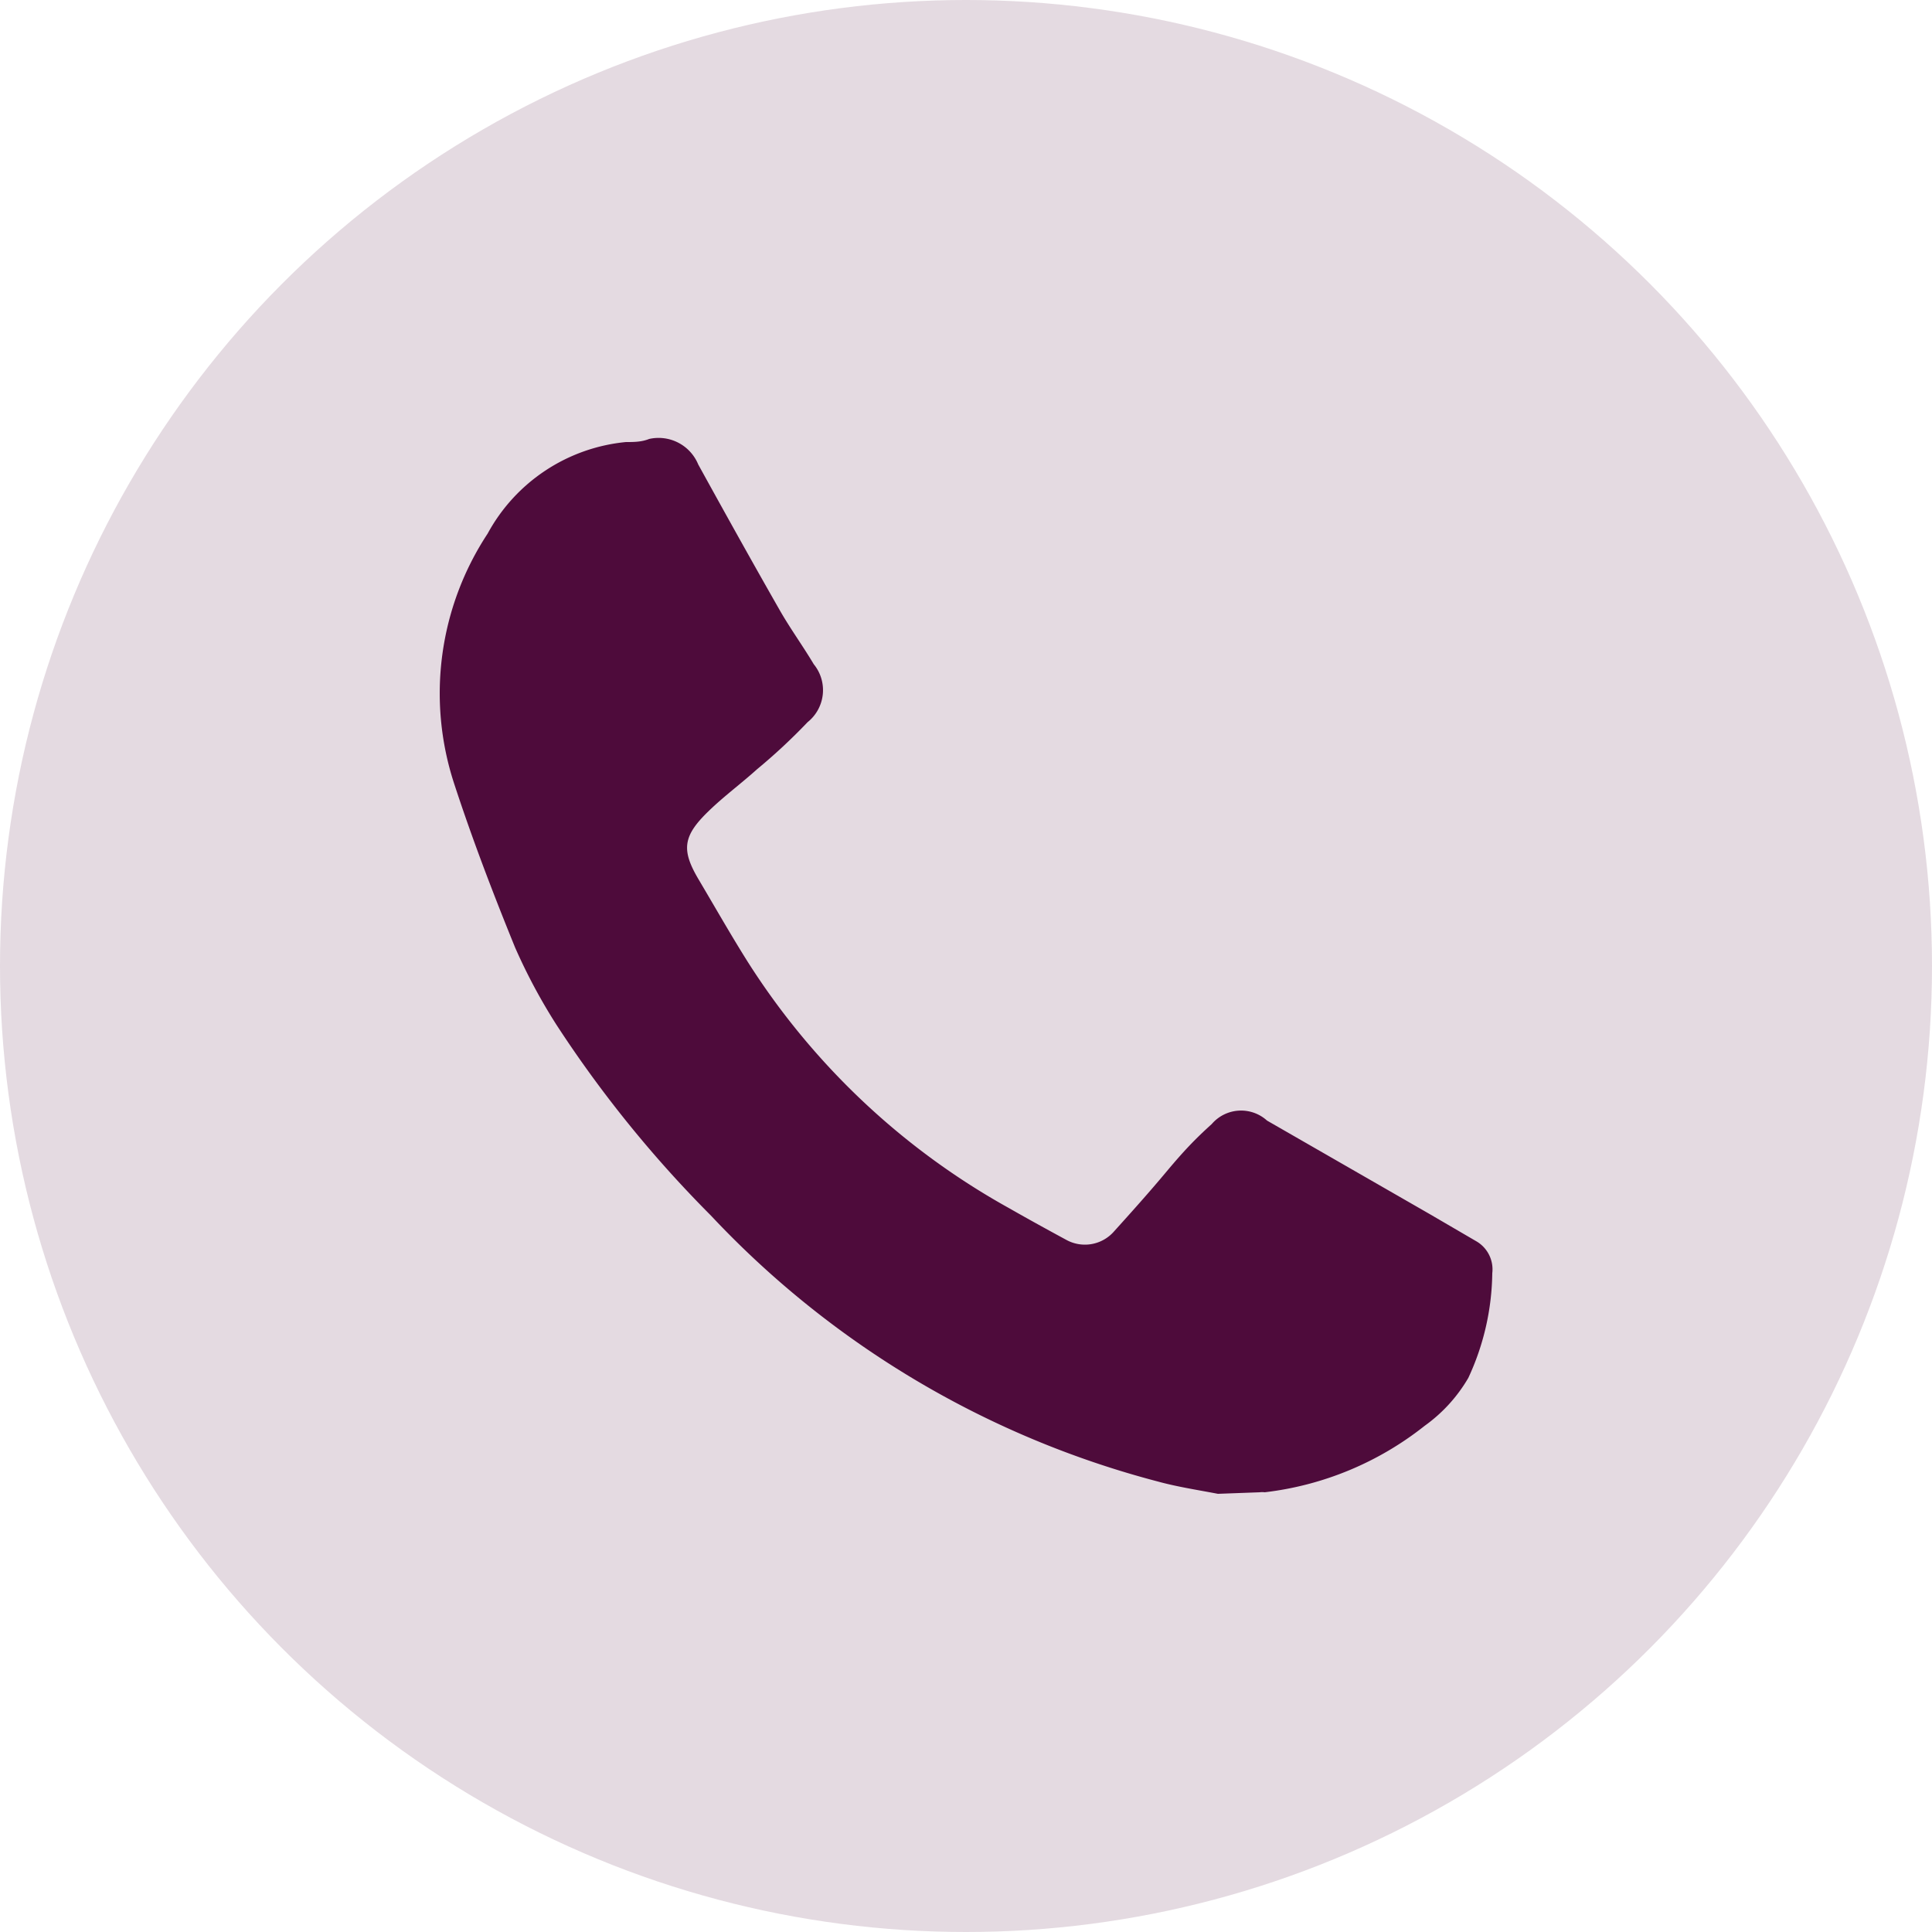
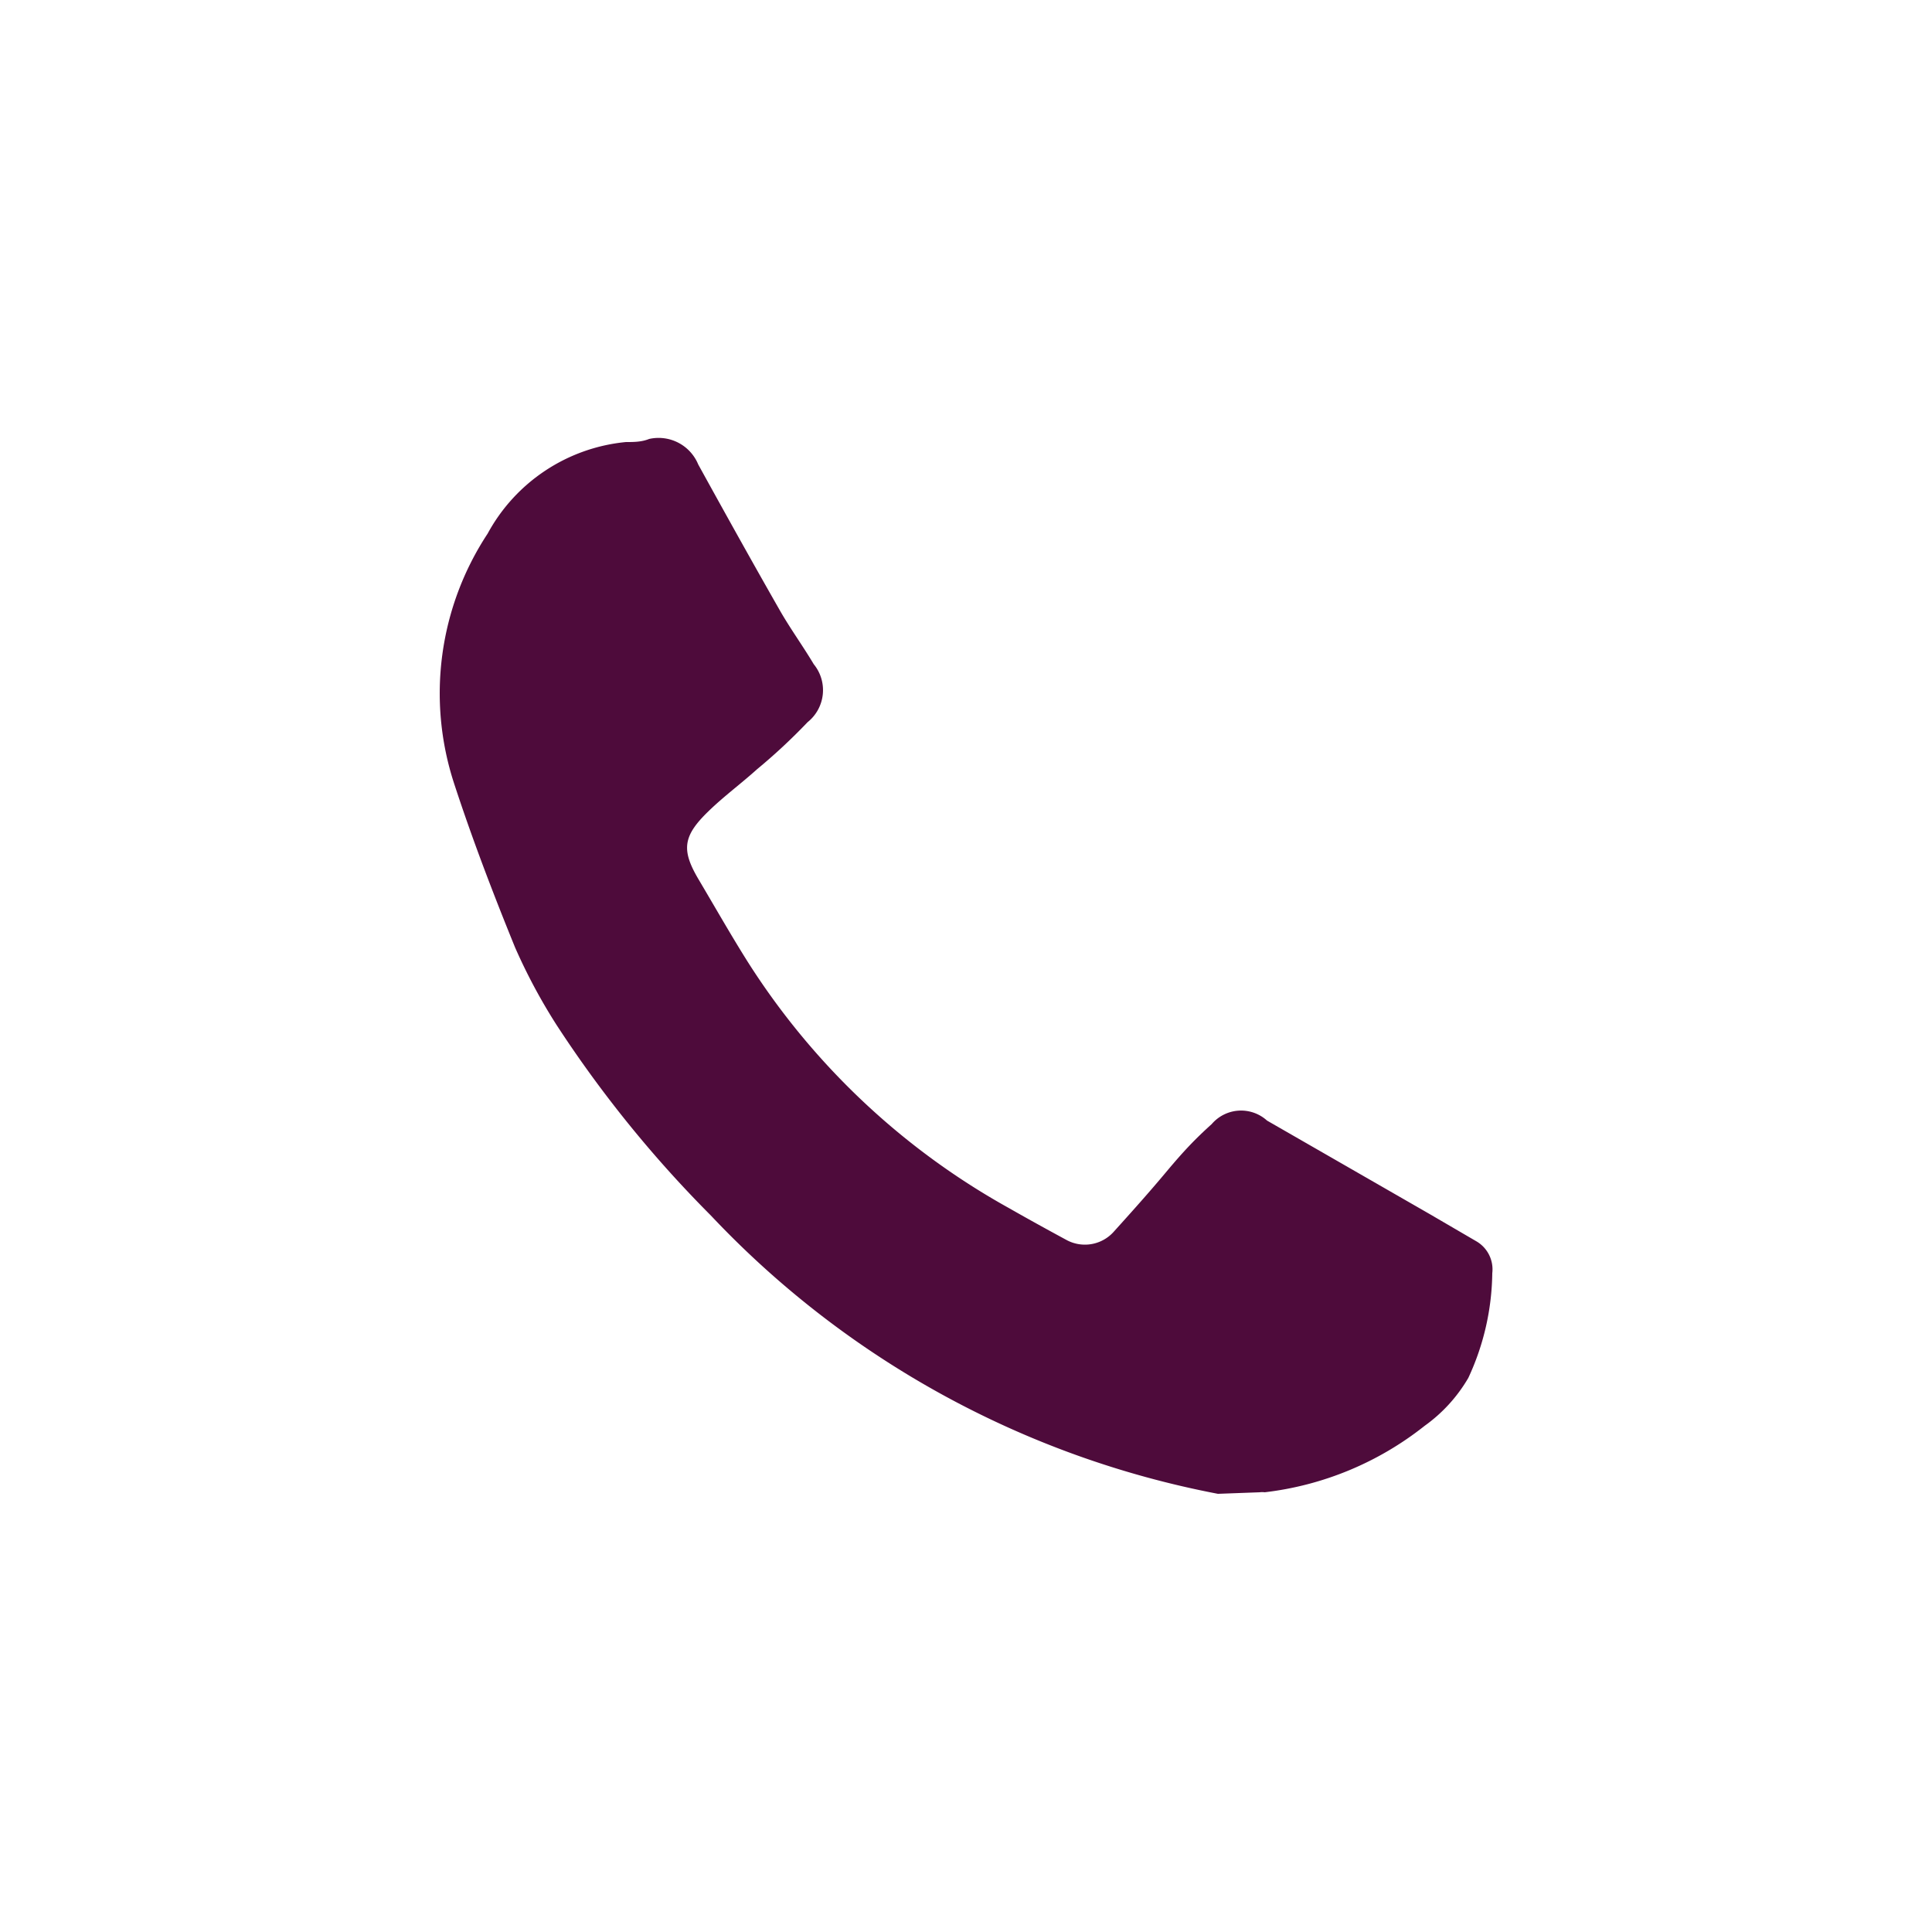
<svg xmlns="http://www.w3.org/2000/svg" viewBox="0 0 50 50">
  <defs>
    <style>.cls-1,.cls-2{fill:#4e0b3b;}.cls-1{opacity:0.15;}</style>
  </defs>
  <g id="Layer_2" data-name="Layer 2">
    <g id="Layer_1-2" data-name="Layer 1">
-       <circle class="cls-1" cx="25" cy="25" r="25" />
      <g id="fIX6RN.tif">
-         <path class="cls-2" d="M31.52,38.66c-.52-.1-1.05-.18-1.56-.32A24.29,24.29,0,0,1,18.4,31.46a30.78,30.78,0,0,1-4-4.94,14.75,14.75,0,0,1-1.07-2c-.57-1.4-1.11-2.81-1.58-4.25a7.51,7.51,0,0,1,.87-6.46,4.57,4.57,0,0,1,3.58-2.37c.2,0,.4,0,.6-.08a1.11,1.11,0,0,1,1.27.66c.7,1.27,1.4,2.53,2.12,3.79.27.47.59.91.87,1.38a1.06,1.06,0,0,1-.16,1.5,15.13,15.13,0,0,1-1.31,1.22c-.41.37-.86.7-1.26,1.09-.66.64-.7,1-.25,1.76s.83,1.43,1.27,2.13a18.83,18.83,0,0,0,6.77,6.38c.49.28,1,.56,1.48.82a1,1,0,0,0,1.23-.22c.46-.51.9-1,1.36-1.55s.75-.85,1.17-1.23A1,1,0,0,1,32.79,29L37,31.42l1.2.7a.84.84,0,0,1,.42.83A6.59,6.59,0,0,1,38,35.66a4,4,0,0,1-1.13,1.24,8.19,8.19,0,0,1-4.14,1.72.5.5,0,0,0-.13,0Z" />
+         <path class="cls-2" d="M31.52,38.66A24.29,24.29,0,0,1,18.4,31.46a30.78,30.78,0,0,1-4-4.94,14.75,14.75,0,0,1-1.07-2c-.57-1.4-1.11-2.81-1.58-4.25a7.51,7.51,0,0,1,.87-6.46,4.57,4.57,0,0,1,3.58-2.37c.2,0,.4,0,.6-.08a1.11,1.11,0,0,1,1.27.66c.7,1.27,1.4,2.53,2.12,3.79.27.47.59.91.87,1.38a1.06,1.06,0,0,1-.16,1.5,15.13,15.13,0,0,1-1.31,1.22c-.41.37-.86.7-1.26,1.09-.66.64-.7,1-.25,1.76s.83,1.43,1.27,2.13a18.83,18.83,0,0,0,6.77,6.38c.49.28,1,.56,1.48.82a1,1,0,0,0,1.23-.22c.46-.51.9-1,1.36-1.55s.75-.85,1.17-1.23A1,1,0,0,1,32.79,29L37,31.42l1.2.7a.84.84,0,0,1,.42.83A6.59,6.59,0,0,1,38,35.66a4,4,0,0,1-1.13,1.24,8.19,8.19,0,0,1-4.14,1.72.5.5,0,0,0-.13,0Z" />
      </g>
    </g>
  </g>
</svg>